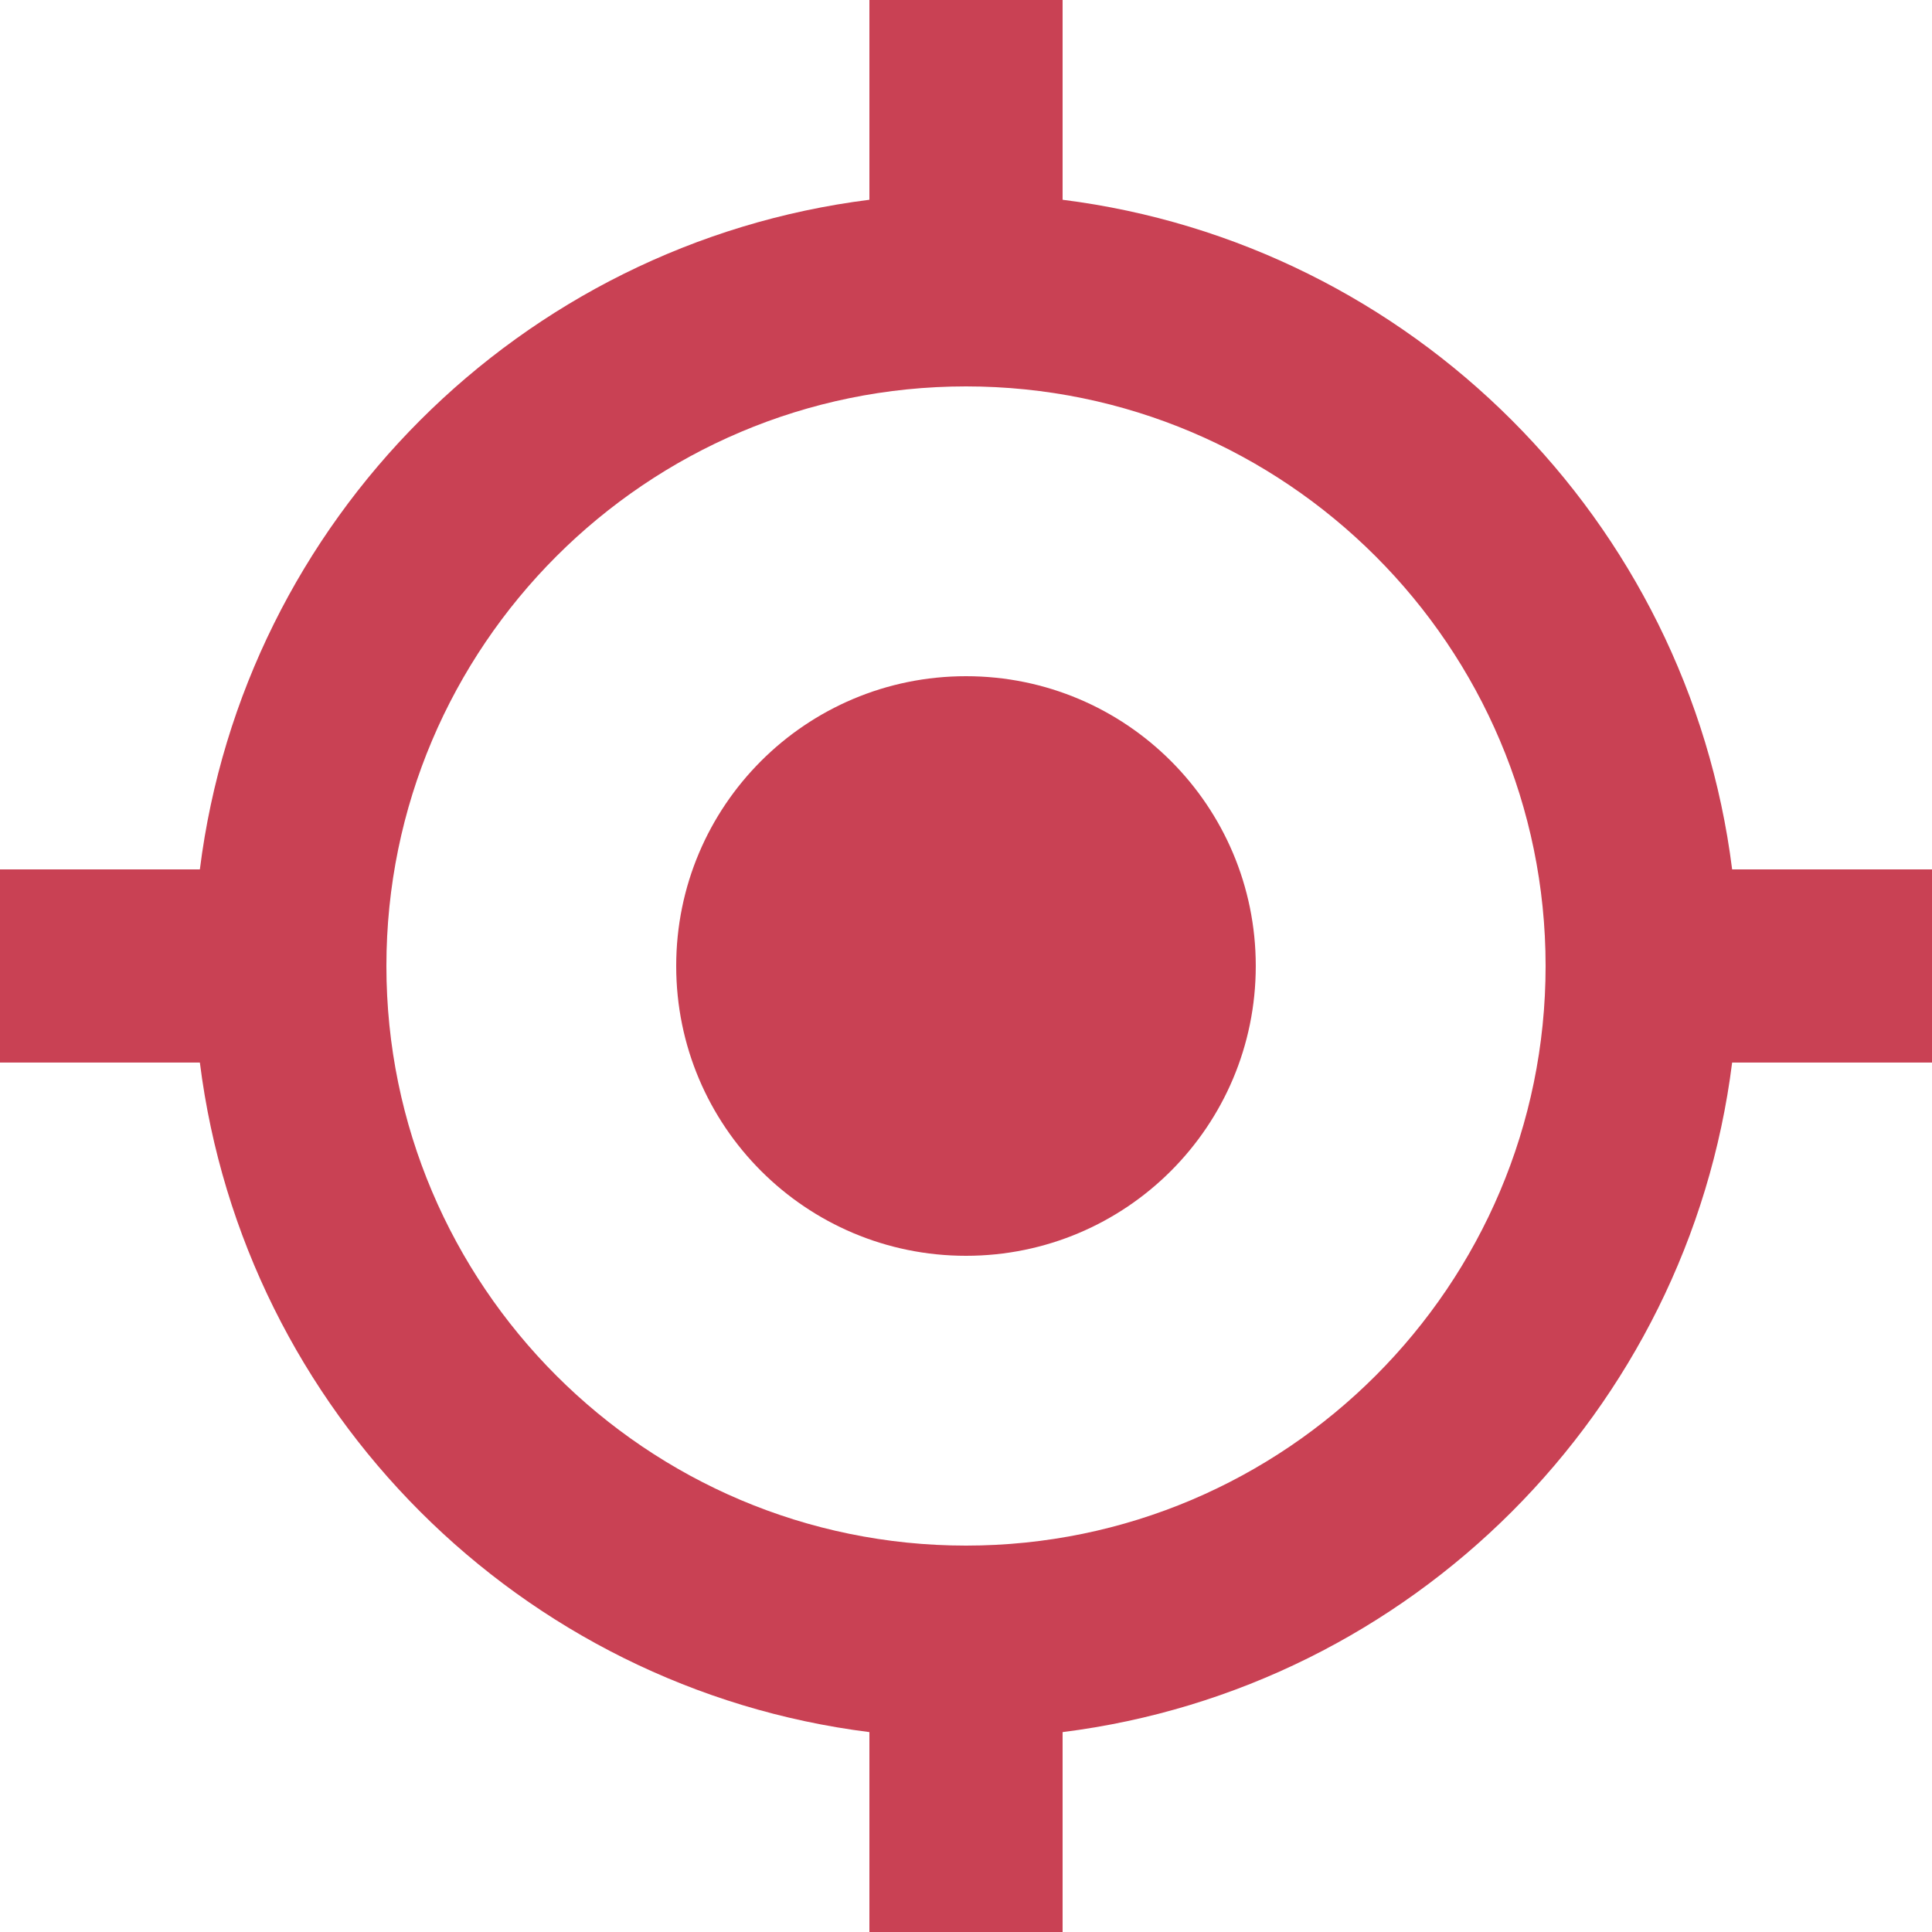
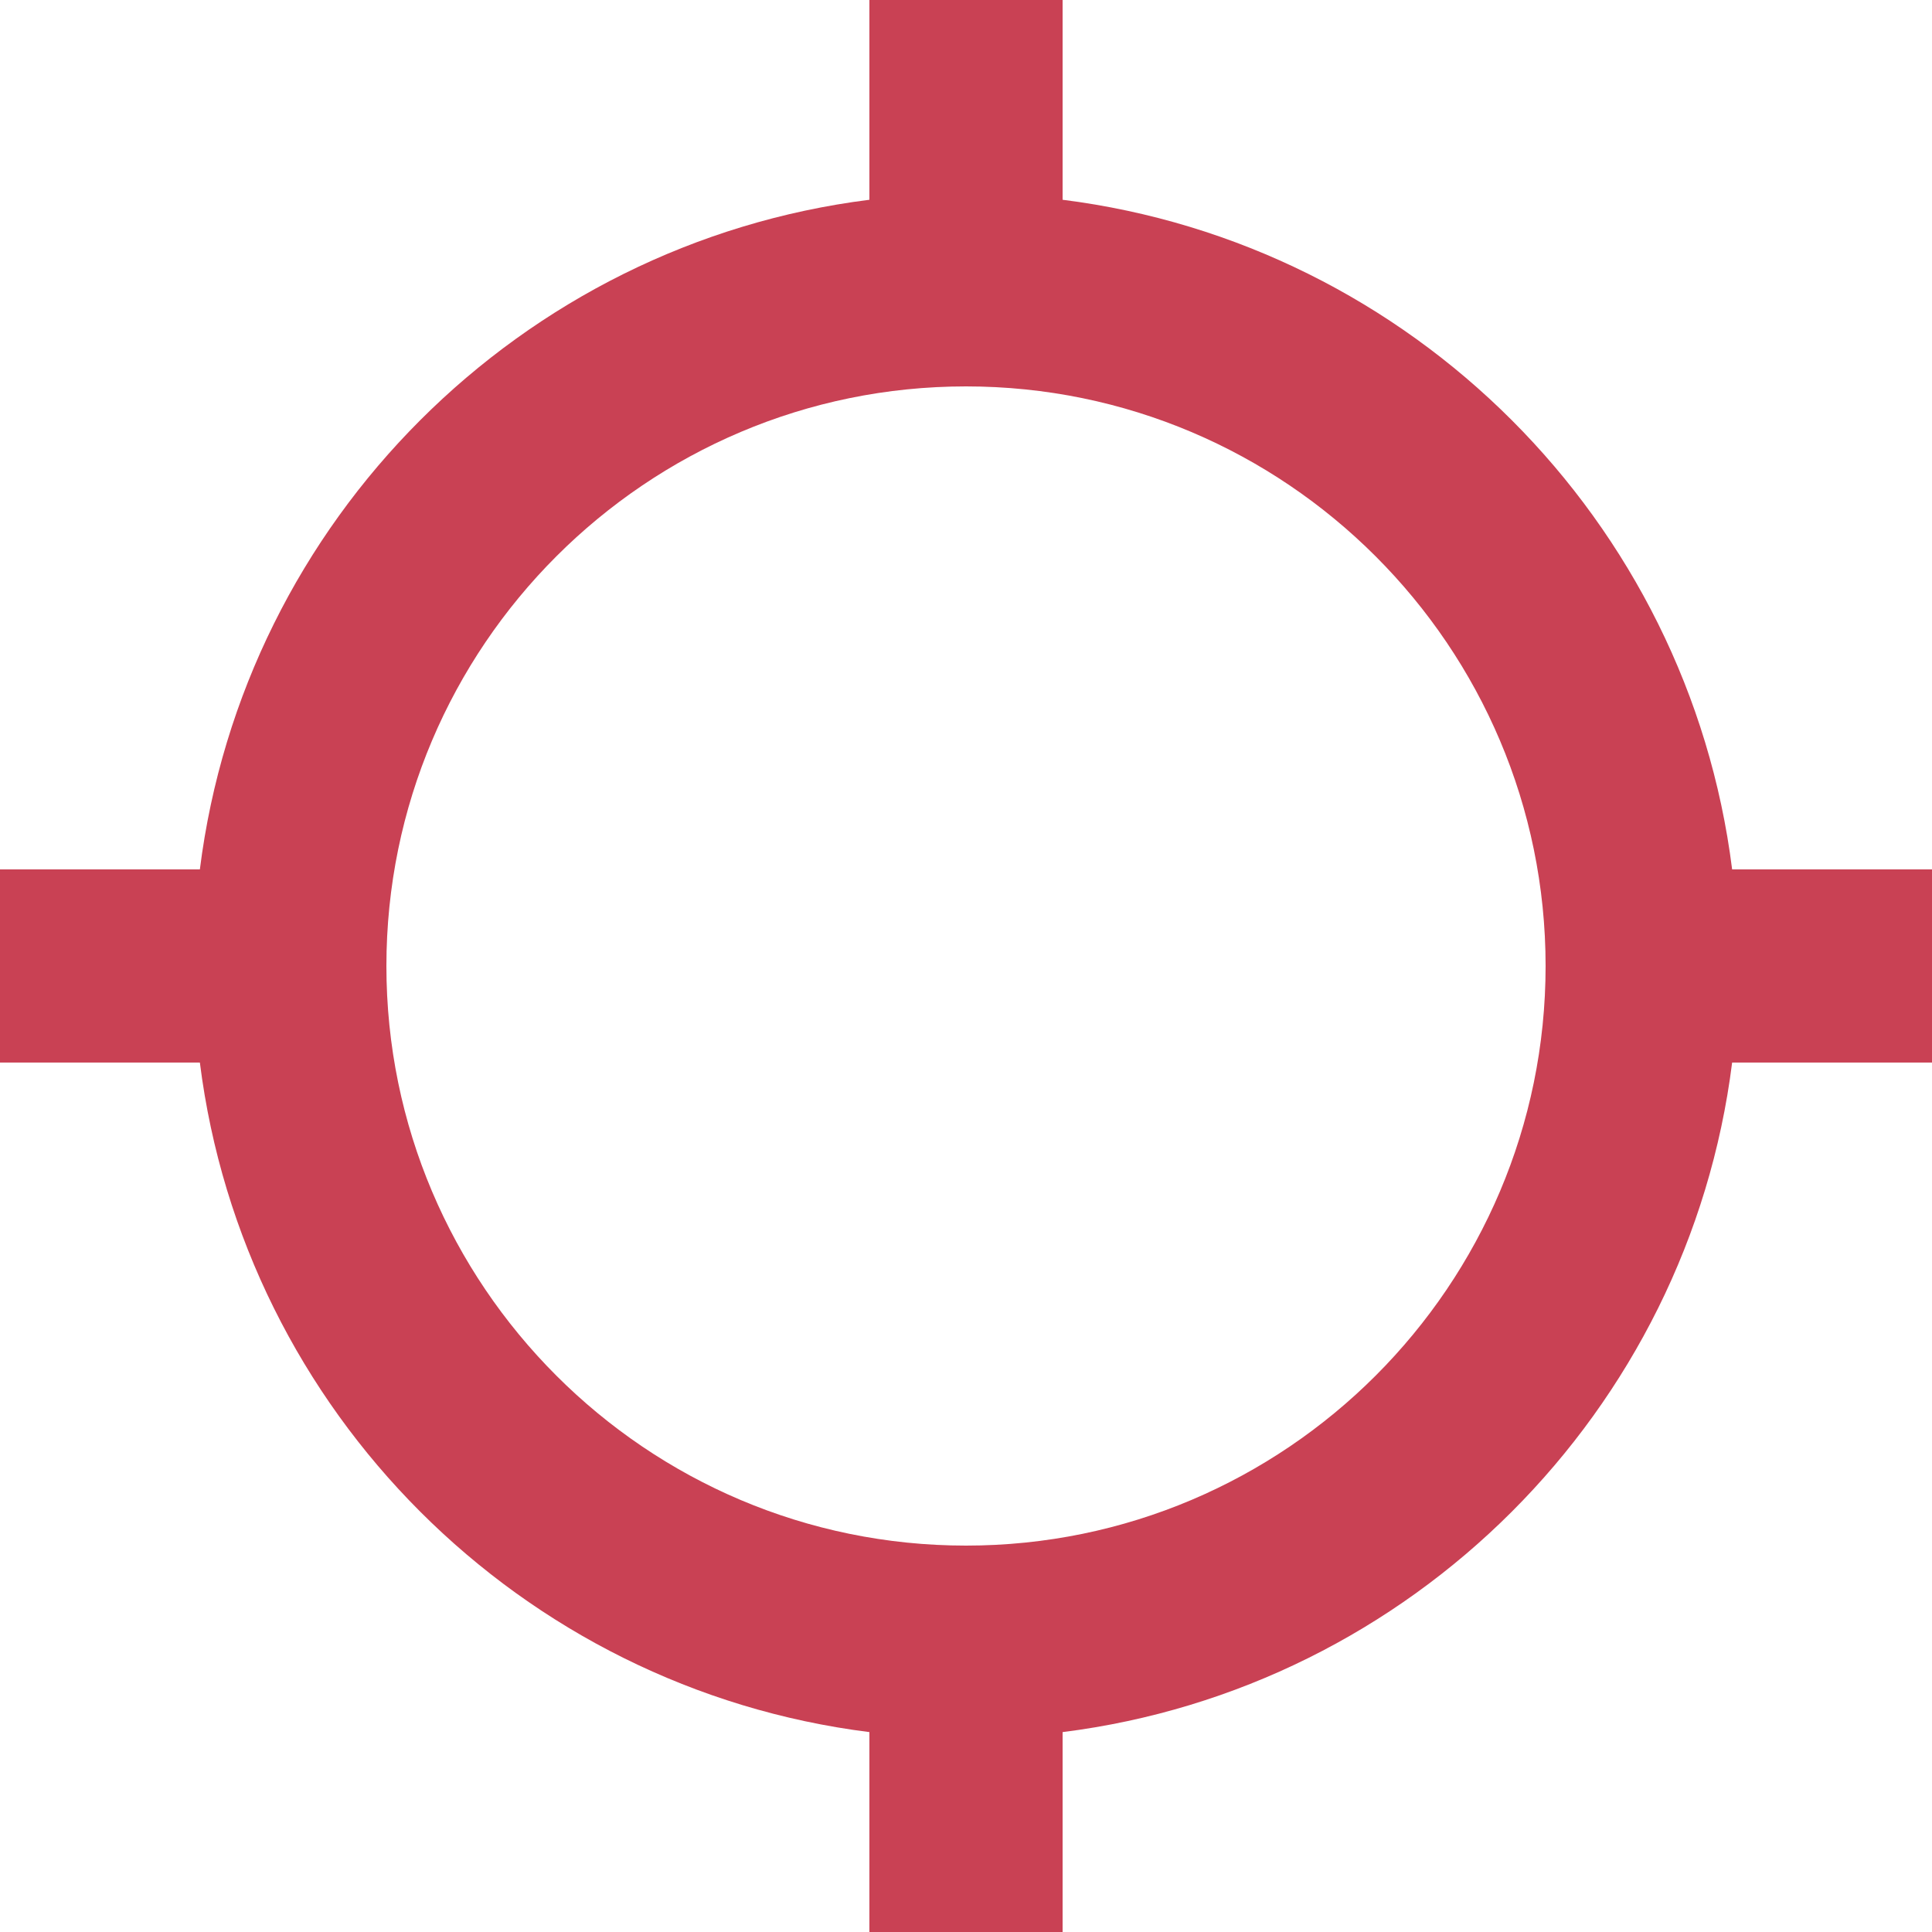
<svg xmlns="http://www.w3.org/2000/svg" version="1.1" id="Layer_1" x="0px" y="0px" width="60px" height="60px" viewBox="0 0 60 60" enable-background="new 0 0 60 60" xml:space="preserve">
-   <path fill="#C94154" d="M30,21c-4.972,0-9,4.024-9,8.999C21,34.973,25.028,39,30,39s8.999-4.027,8.999-9.001  C38.999,25.025,34.972,21,30,21" />
  <path fill="#C94154" d="M30,48c-9.927,0-18-8.077-18-18c0-9.926,8.074-18,18-18s18,8.074,18,18C48,39.923,39.927,48,30,48 M60,27  h-6.207C52.432,16.162,43.836,7.567,33,6.204V0h-6v6.204C16.165,7.567,7.569,16.162,6.207,27H0v5.998h6.207  C7.569,43.833,16.165,52.43,27,53.792V60h6v-6.208c10.836-1.361,19.432-9.958,20.793-20.793H60V27z" />
</svg>